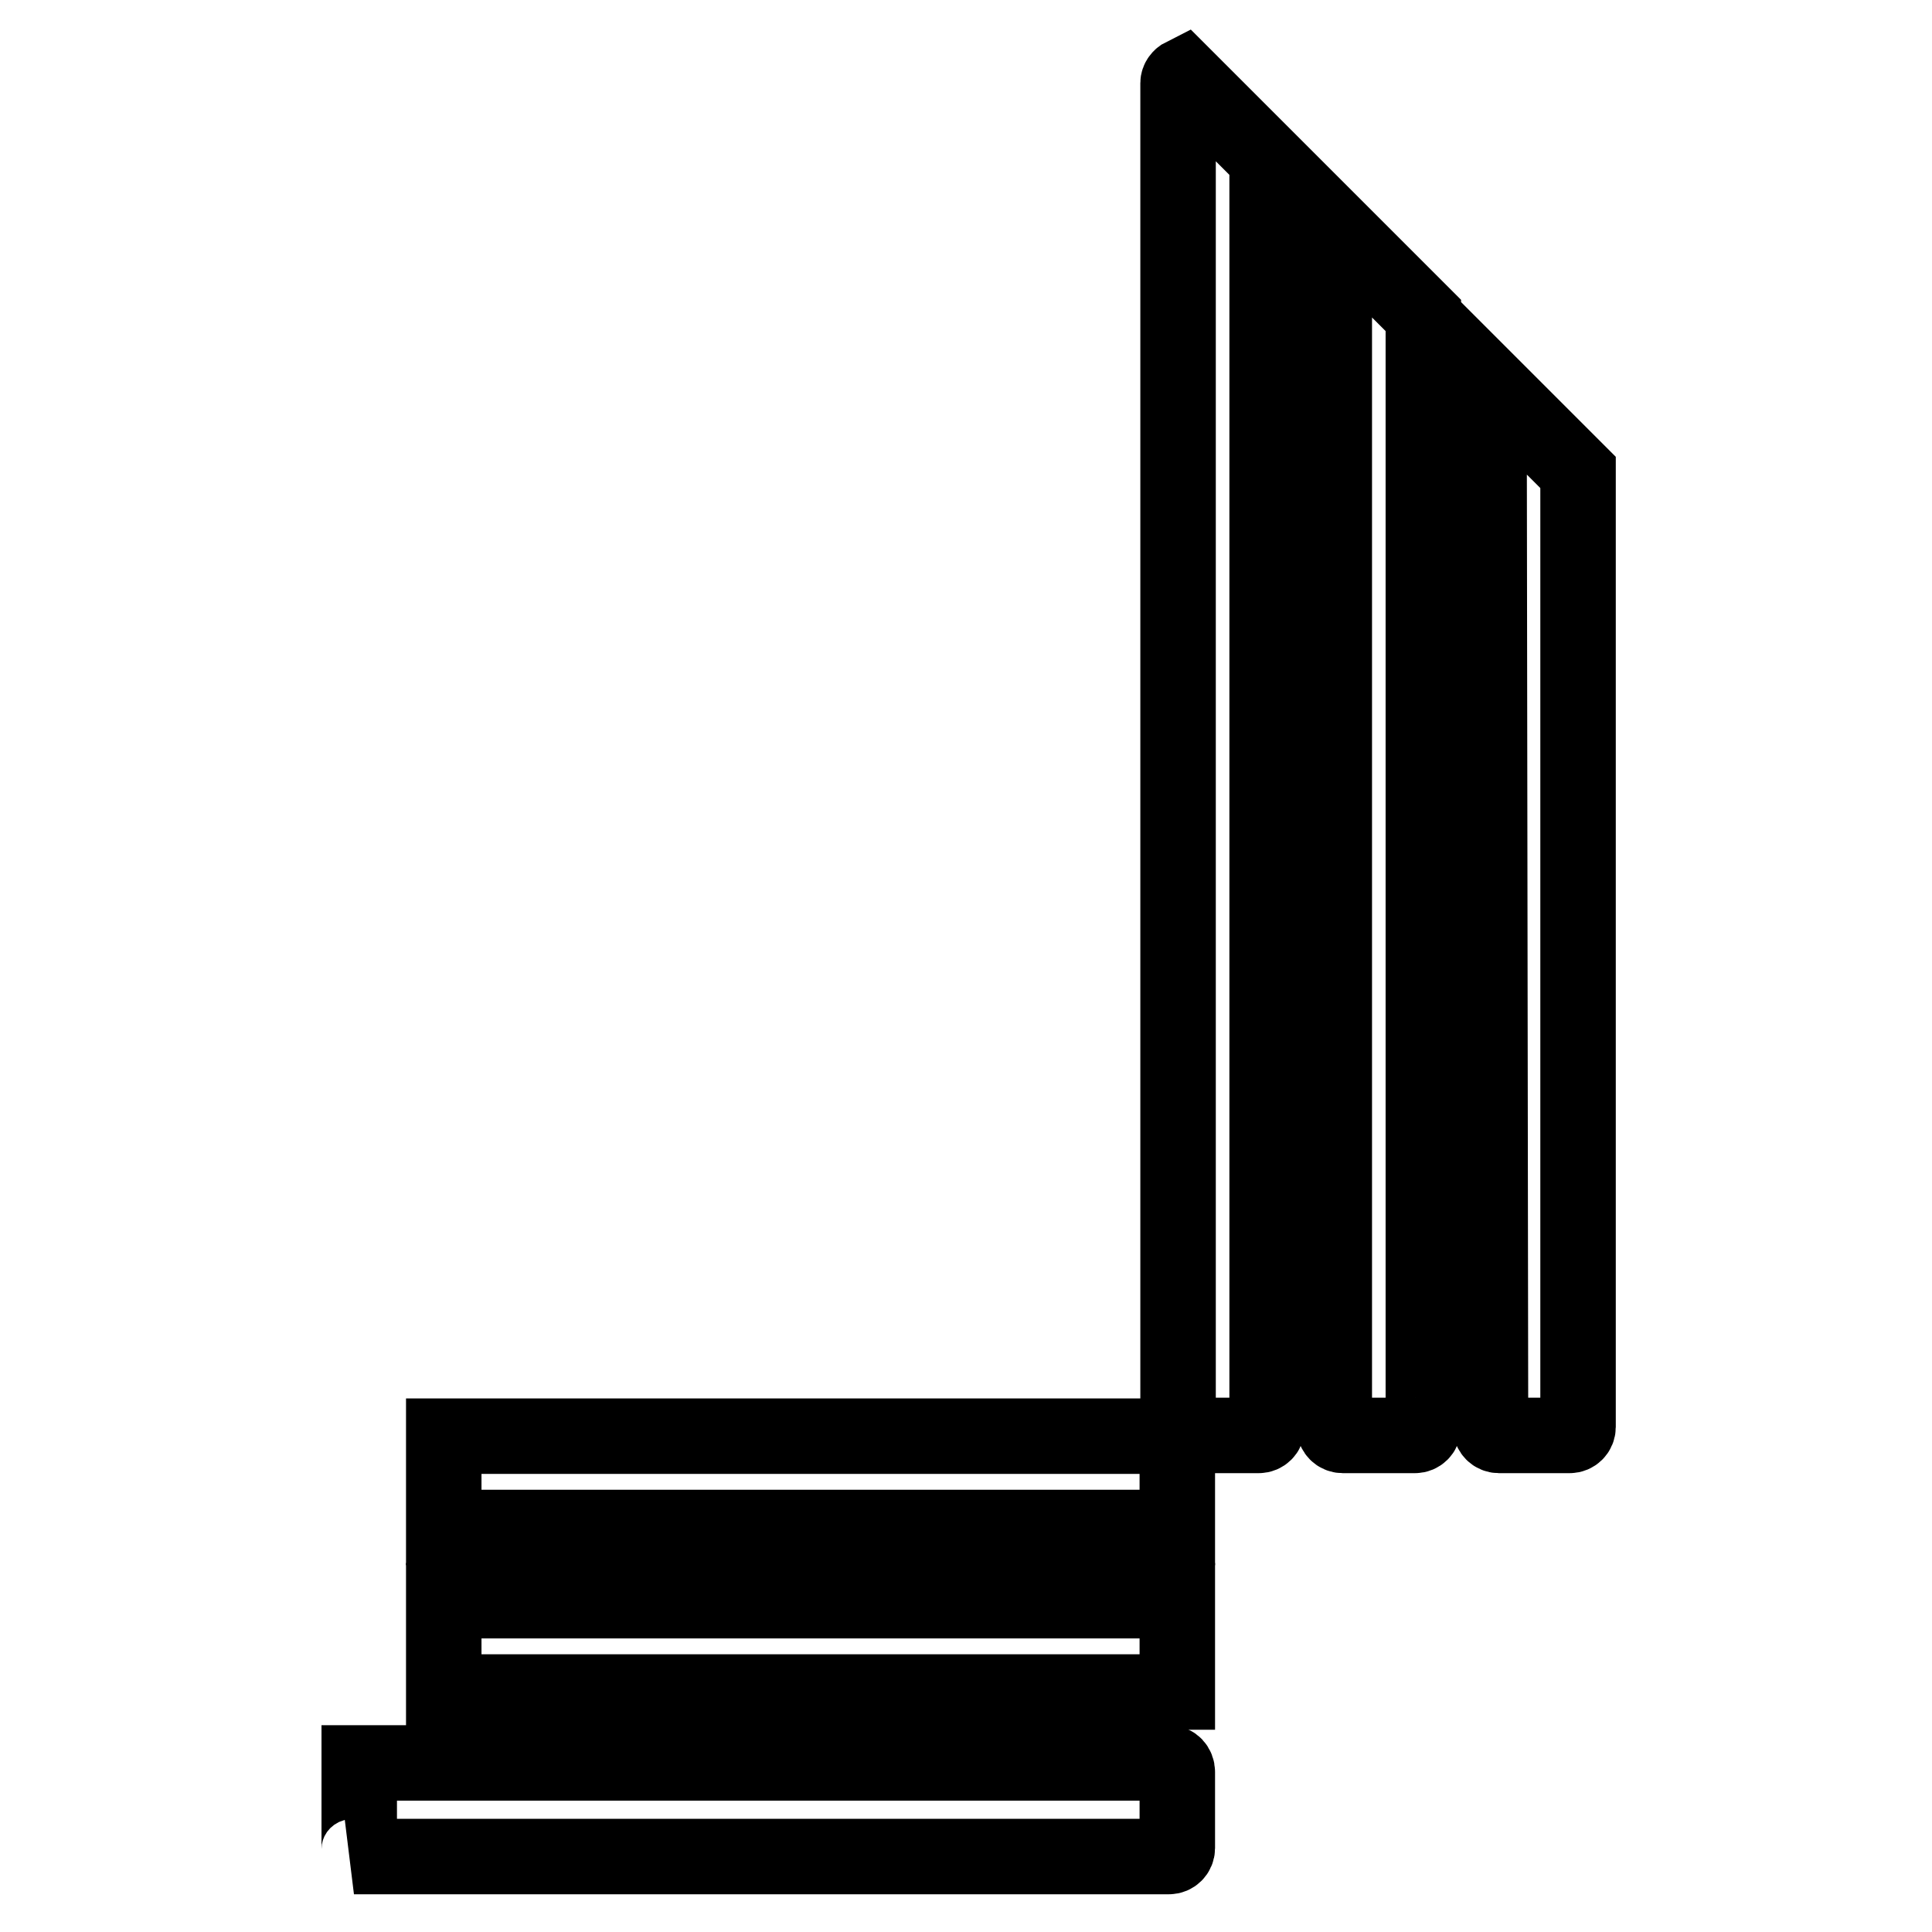
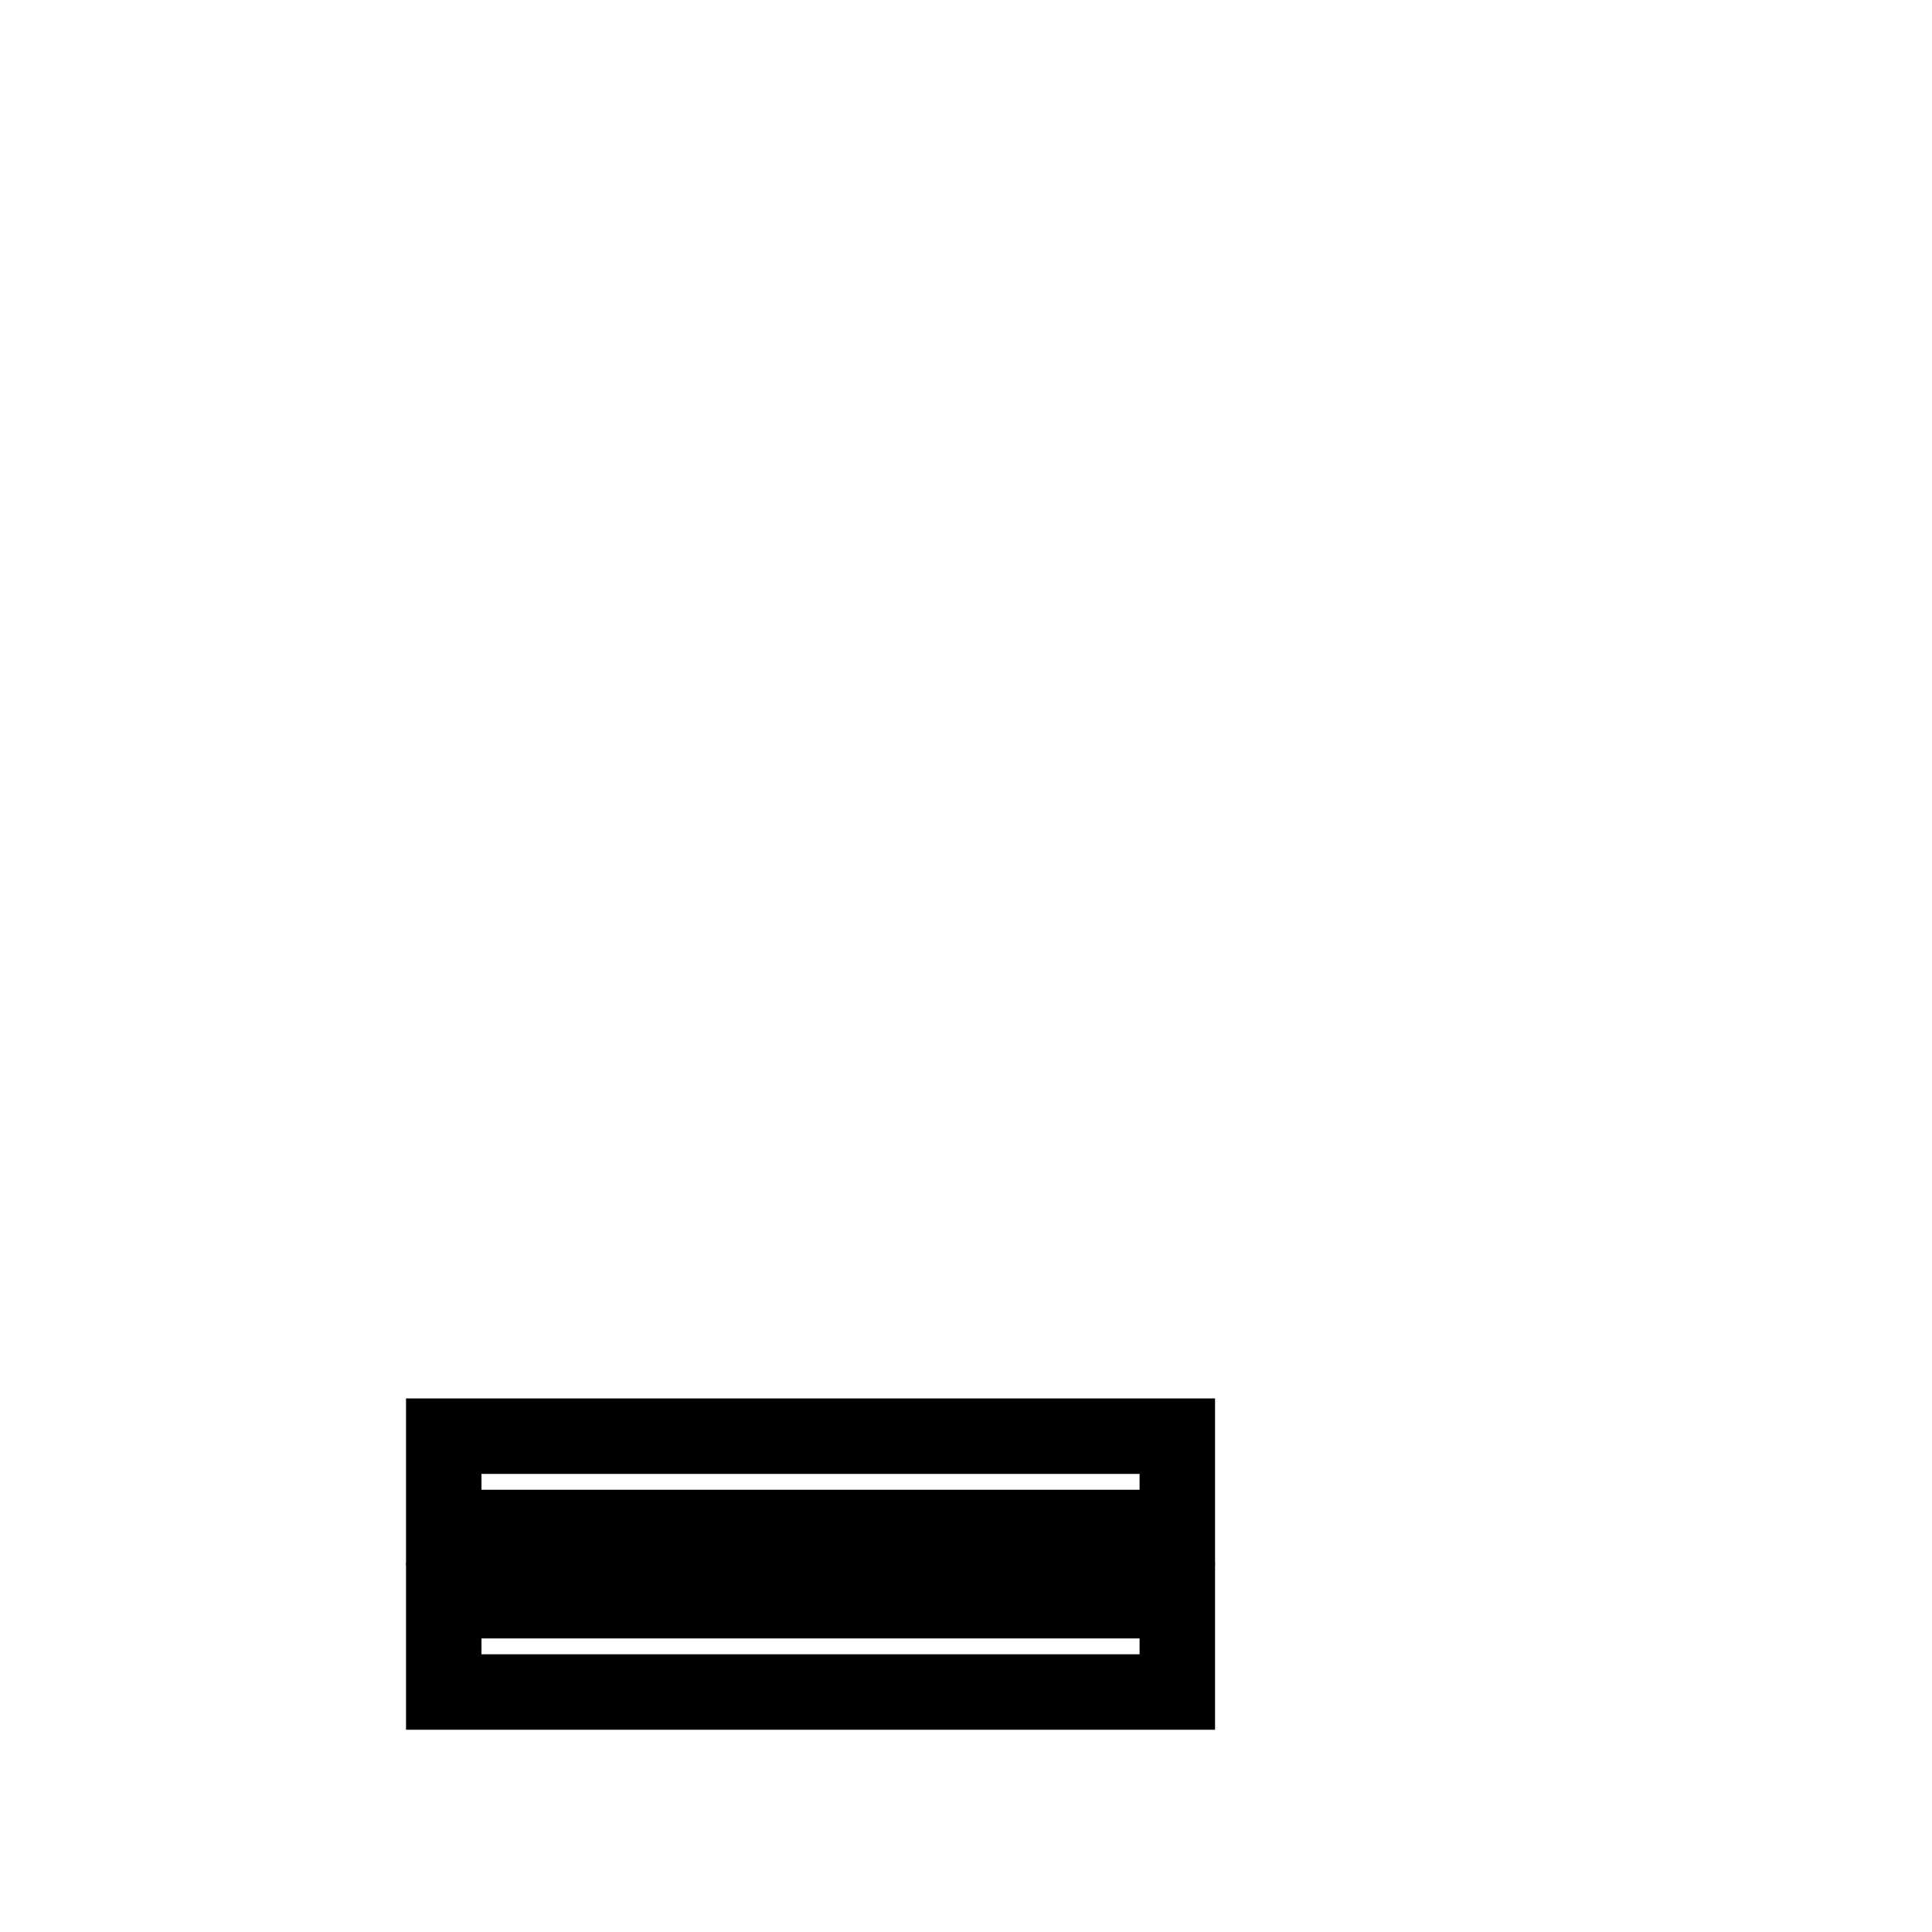
<svg xmlns="http://www.w3.org/2000/svg" version="1.1" x="0px" y="0px" viewBox="0 0 256 256" enable-background="new 0 0 256 256" xml:space="preserve">
  <g>
    <path stroke-width="10" fill-opacity="0" stroke="#000000" d="M58.8,190.3H156v12.1H58.8V190.3z" />
    <path stroke-width="10" fill-opacity="0" stroke="#000000" d="M58.8,212.1H156v12.1H58.8V212.1z" />
-     <path stroke-width="10" fill-opacity="0" stroke="#000000" d="M154.9,233.6H47.6V245c0,0.5-0.3,0.9-0.7,1h108c0.6,0,1.1-0.5,1.1-1.1l0,0v-10.1 C156,234.1,155.5,233.6,154.9,233.6L154.9,233.6z M197.5,189.1c0,0.6,0.5,1.1,1.1,1.1l0,0h9.4c0.6,0,1.1-0.5,1.1-1.1l0,0V62.6 l-11.8-11.8L197.5,189.1z M176.8,189.1c0,0.6,0.5,1.1,1.1,1.1l0,0h9.6c0.6,0,1.1-0.5,1.1-1.1l0,0V41.8L176.8,30V189.1z M156.8,10 c-0.4,0.2-0.7,0.6-0.7,1v178.1c0,0.6,0.5,1.1,1.1,1.1l0,0h9.6c0.6,0,1.1-0.5,1.1-1.1l0,0V21.1l-9-9L156.8,10z" />
  </g>
</svg>